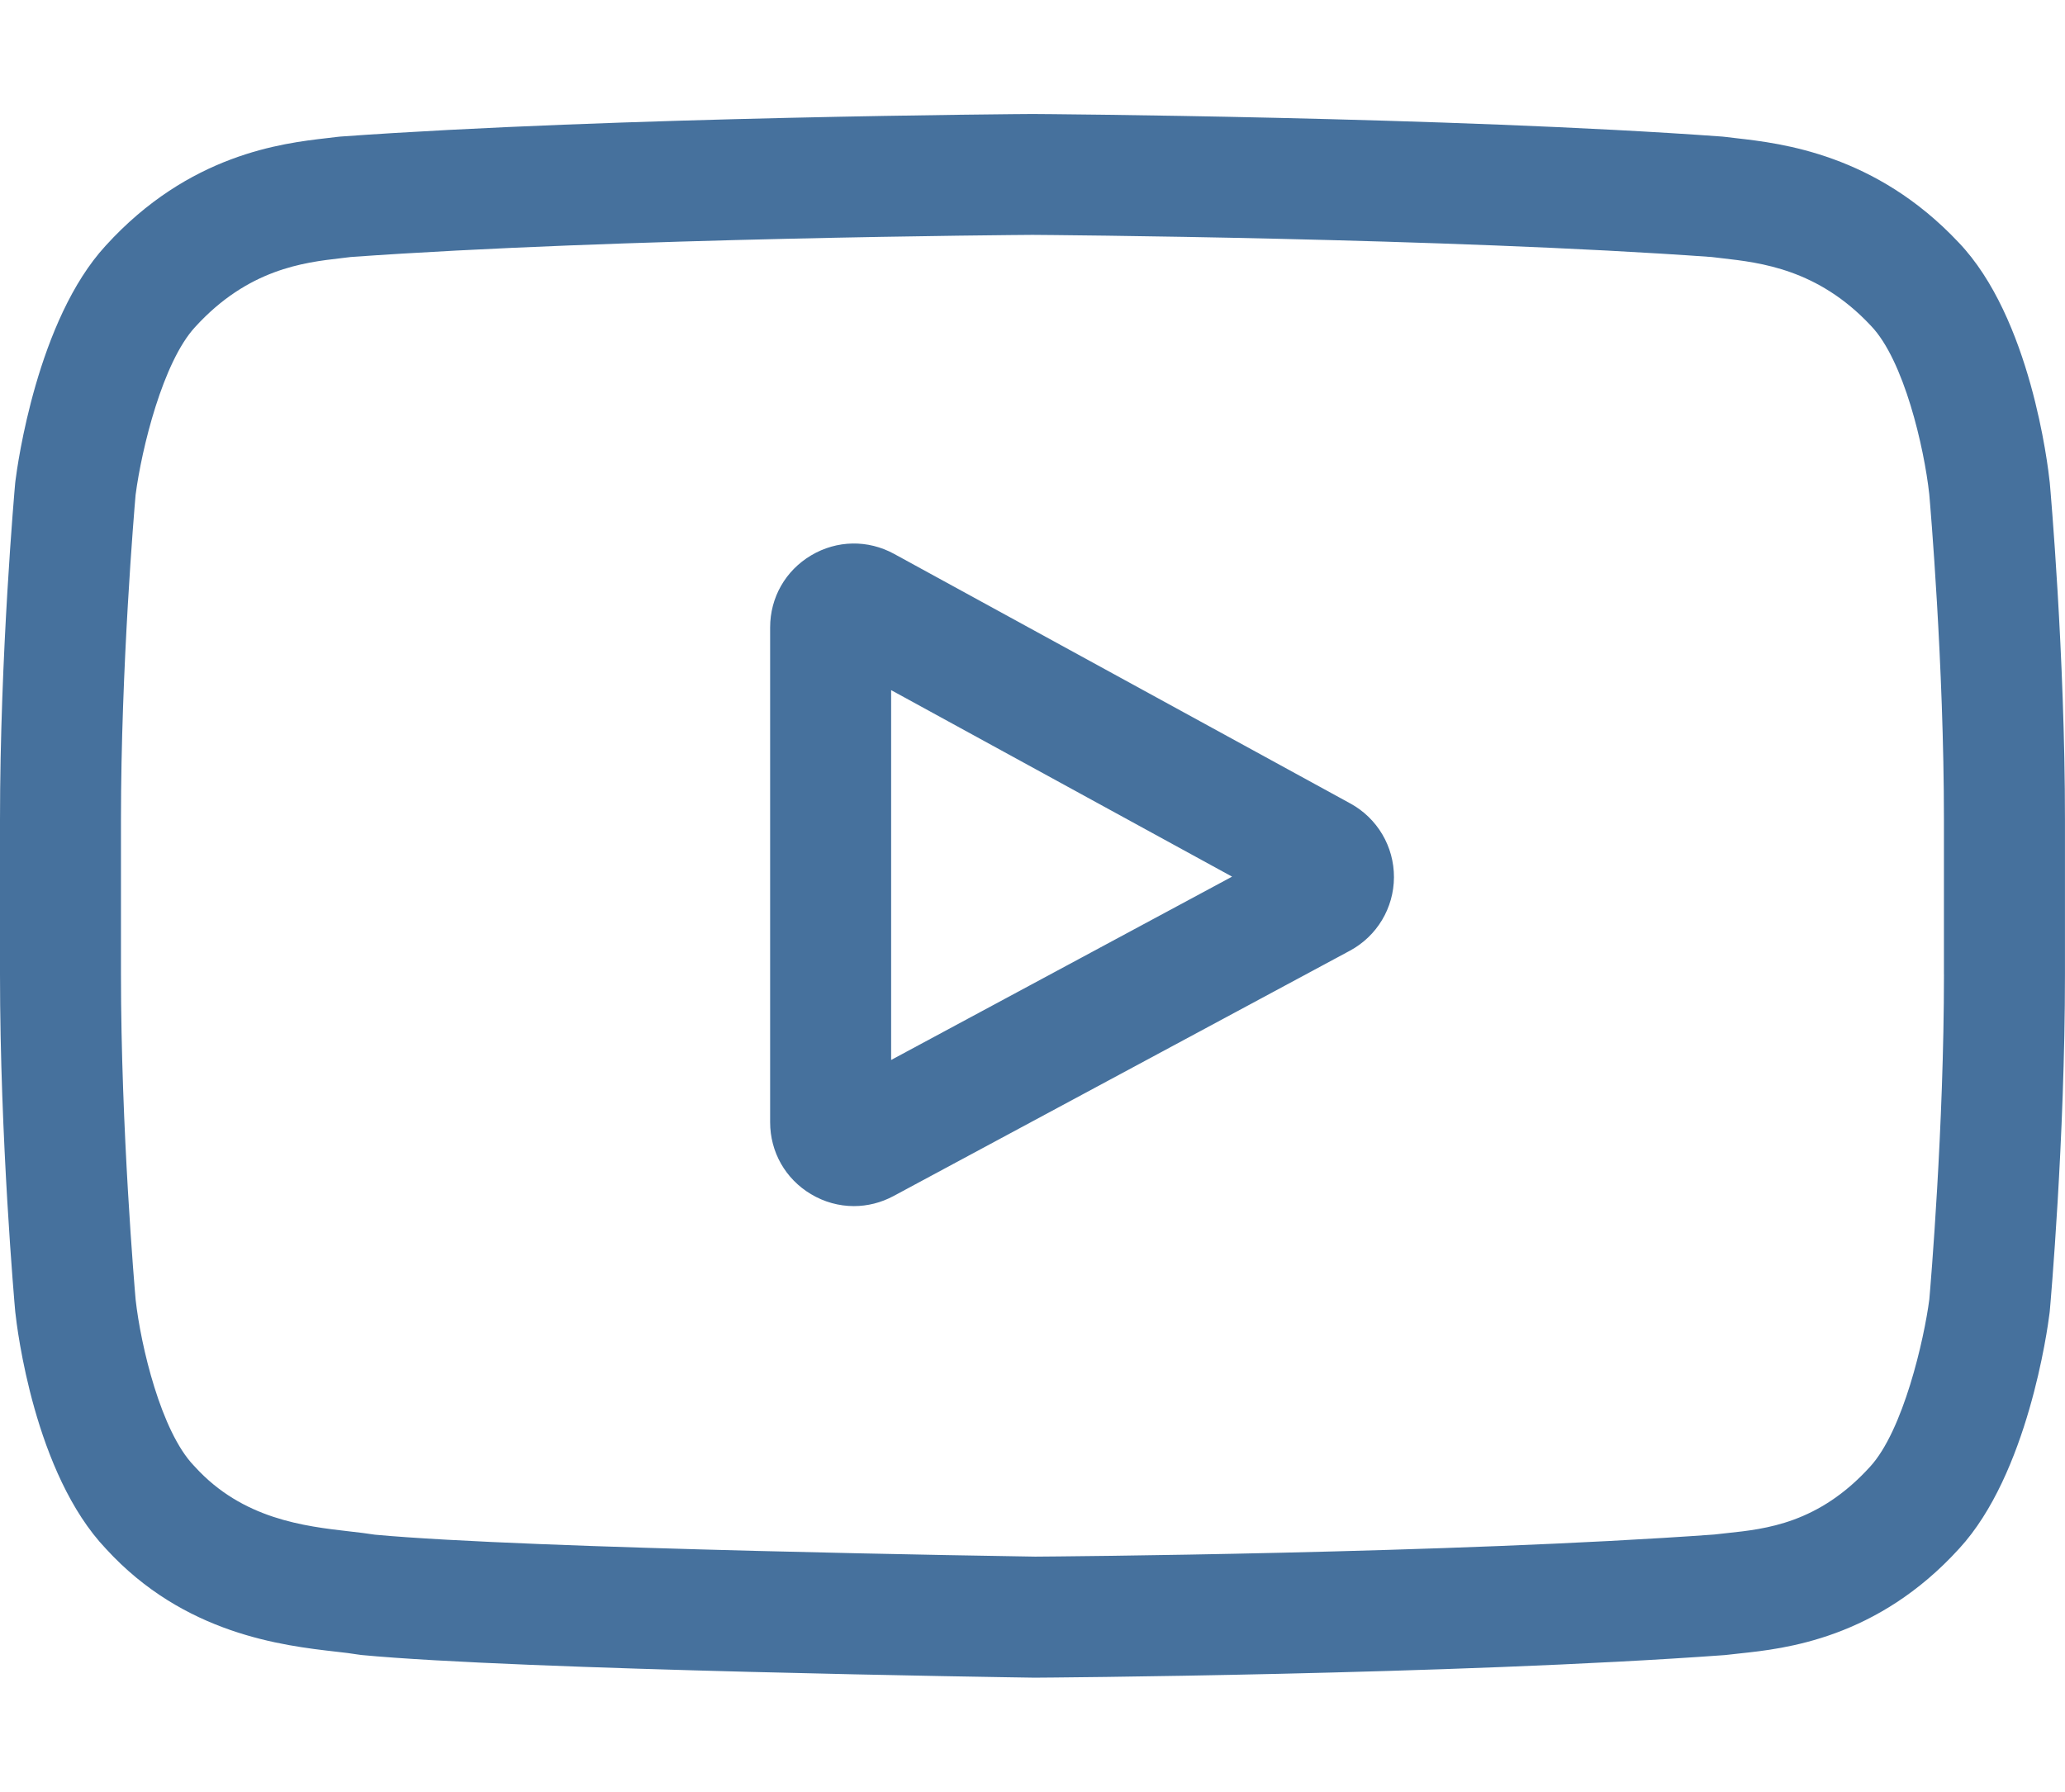
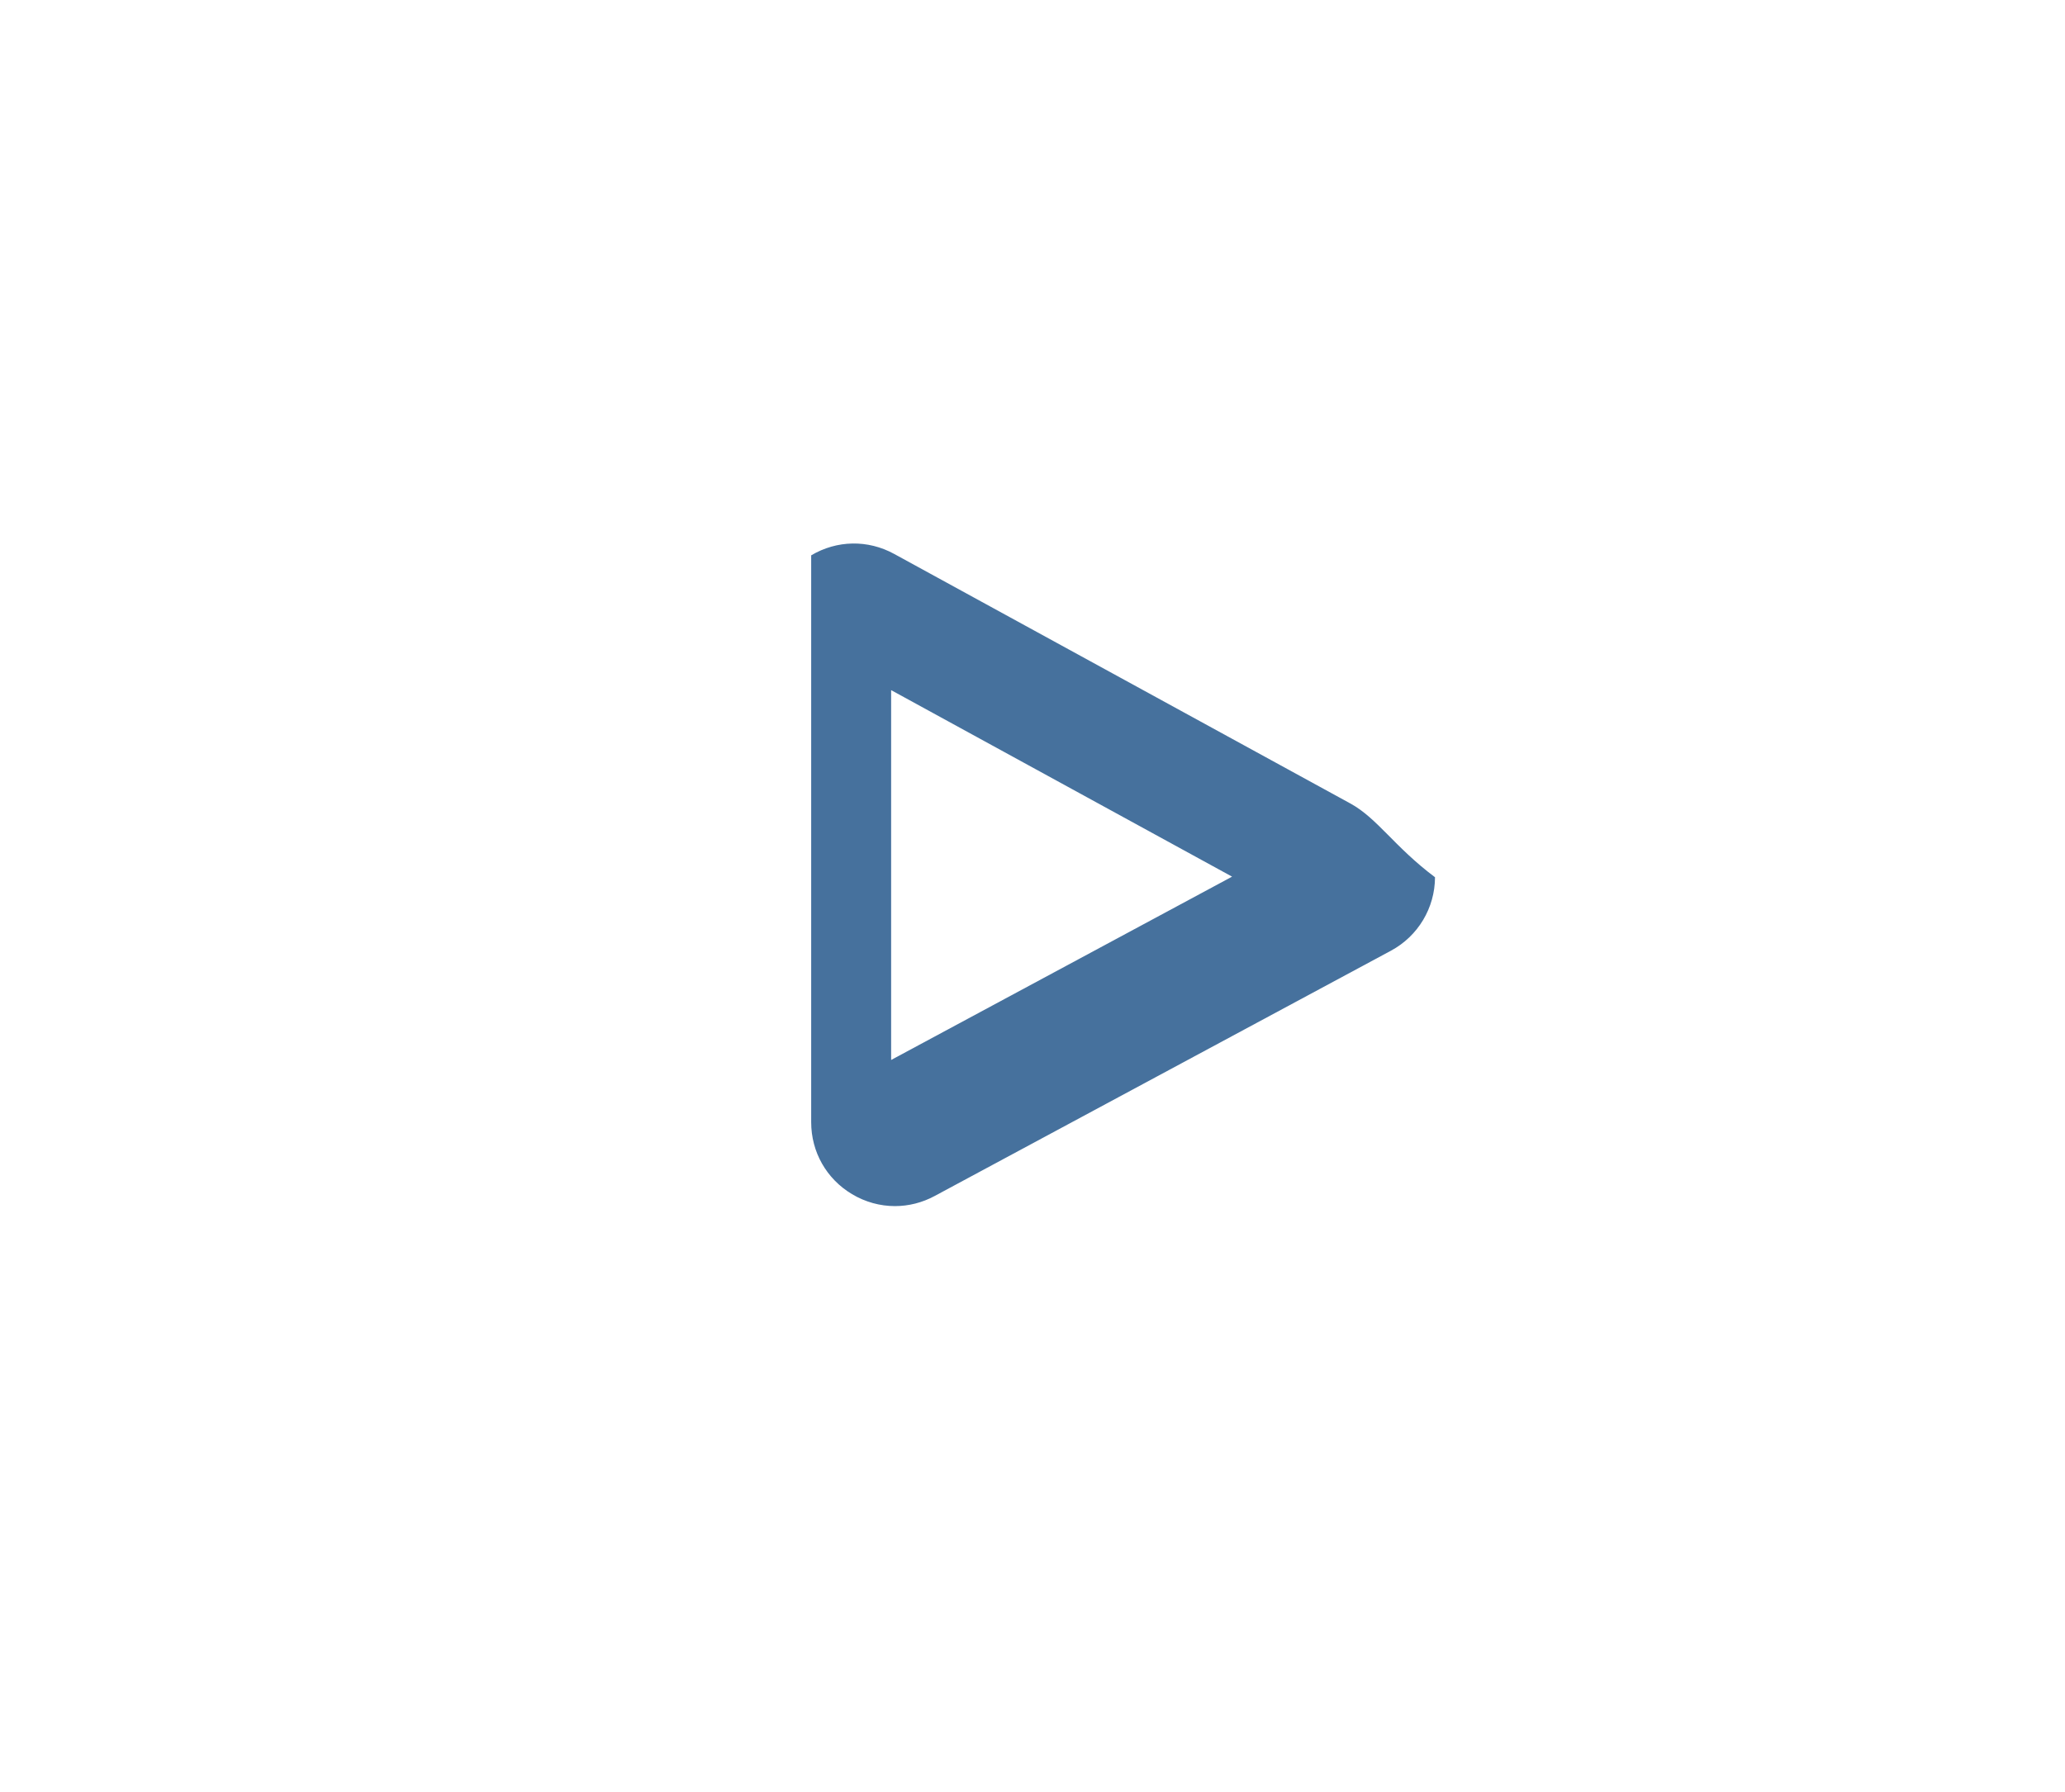
<svg xmlns="http://www.w3.org/2000/svg" version="1.1" id="Layer_1" x="0px" y="0px" viewBox="0 0 589.98 512" style="enable-background:new 0 0 589.98 512;" xml:space="preserve">
  <style type="text/css">
	.st0{fill:#F1F5F7;}
	.st1{clip-path:url(#SVGID_2_);fill:none;stroke:#F2F2F2;stroke-width:5;stroke-miterlimit:10;stroke-dasharray:5,10,0,0,0,0;}
	.st2{clip-path:url(#SVGID_2_);}
	.st3{fill:none;stroke:#B3B3B3;stroke-width:5;stroke-miterlimit:10;stroke-dasharray:5,10,0,0,0,0;}
	.st4{fill:#E5EFFF;}
	.st5{opacity:0.94;fill:#2C3E50;}
	.st6{opacity:0.9;fill:#2C3E50;}
	.st7{fill:#2C3E50;}
	.st8{clip-path:url(#SVGID_4_);fill:none;stroke:#F2F2F2;stroke-width:5;stroke-miterlimit:10;stroke-dasharray:5,10,0,0,0,0;}
	.st9{clip-path:url(#SVGID_4_);}
	.st10{fill:url(#SVGID_5_);}
	.st11{fill:#FFFFFF;}
	.st12{clip-path:url(#SVGID_7_);fill:#FFFFFF;}
	.st13{clip-path:url(#SVGID_7_);fill:#46719D;}
	.st14{clip-path:url(#SVGID_7_);fill:none;stroke:#F2F2F2;stroke-miterlimit:10;}
	
		.st15{clip-path:url(#SVGID_7_);fill:none;stroke:#E6E6E6;stroke-width:2;stroke-linecap:round;stroke-miterlimit:10;stroke-dasharray:0,7,0,0,0,0;}
	.st16{clip-path:url(#SVGID_7_);}
	.st17{fill:#4D4D4D;}
	.st18{fill:#469372;}
	.st19{clip-path:url(#SVGID_7_);fill:#F2F2F2;}
	.st20{clip-path:url(#SVGID_7_);fill:#469372;}
	.st21{fill:#CCCCCC;}
	.st22{fill:#46719D;}
	.st23{clip-path:url(#SVGID_9_);}
	.st24{clip-path:url(#SVGID_11_);fill:url(#SVGID_12_);}
	.st25{clip-path:url(#SVGID_14_);fill:none;stroke:#F2F2F2;stroke-width:5;stroke-miterlimit:10;stroke-dasharray:5,10,0,0,0,0;}
	.st26{clip-path:url(#SVGID_14_);}
	.st27{fill:none;stroke:#F2F2F2;stroke-width:5;stroke-miterlimit:10;stroke-dasharray:5,10,0,0,0,0;}
	.st28{clip-path:url(#SVGID_16_);}
	.st29{fill:#F1F4F9;}
	.st30{fill:none;}
	.st31{display:none;fill:#FBFCFF;}
	.st32{fill:#506081;}
	.st33{fill:#86DDC1;}
	.st34{fill:#808080;}
	.st35{fill-rule:evenodd;clip-rule:evenodd;fill:#2C3E50;}
	.st36{fill:#13314A;}
	.st37{opacity:0.8;fill:#F1F5F7;}
	.st38{clip-path:url(#SVGID_18_);fill:#FFFFFF;}
	.st39{clip-path:url(#SVGID_18_);fill:#46719D;}
	.st40{clip-path:url(#SVGID_18_);fill:none;stroke:#F2F2F2;stroke-miterlimit:10;}
	
		.st41{clip-path:url(#SVGID_18_);fill:none;stroke:#E6E6E6;stroke-width:2;stroke-linecap:round;stroke-miterlimit:10;stroke-dasharray:0,7,0,0,0,0;}
	.st42{clip-path:url(#SVGID_18_);}
	.st43{clip-path:url(#SVGID_18_);fill:#F2F2F2;}
	.st44{clip-path:url(#SVGID_18_);fill:#469372;}
	.st45{fill:none;stroke:#E6E6E6;stroke-miterlimit:10;}
	.st46{fill:#FFFFFF;stroke:#DADEE0;stroke-miterlimit:10;}
	.st47{fill:#B3B3B3;}
	.st48{fill:#F1F4F8;}
	.st49{fill:none;stroke:#F2F2F2;stroke-miterlimit:10;}
	.st50{fill:none;stroke:#E6E6E6;stroke-width:2;stroke-linecap:round;stroke-miterlimit:10;stroke-dasharray:0,7,0,0,0,0;}
	.st51{fill:#F2F2F2;}
	.st52{fill:url(#SVGID_19_);}
	.st53{clip-path:url(#SVGID_21_);fill:#FFFFFF;}
	.st54{clip-path:url(#SVGID_21_);fill:#46719D;}
	.st55{clip-path:url(#SVGID_21_);fill:none;stroke:#F2F2F2;stroke-miterlimit:10;}
	
		.st56{clip-path:url(#SVGID_21_);fill:none;stroke:#E6E6E6;stroke-width:2;stroke-linecap:round;stroke-miterlimit:10;stroke-dasharray:0,7,0,0,0,0;}
	.st57{clip-path:url(#SVGID_21_);}
	.st58{clip-path:url(#SVGID_21_);fill:#F2F2F2;}
	.st59{clip-path:url(#SVGID_21_);fill:#469372;}
	.st60{fill:url(#SVGID_22_);}
	.st61{clip-path:url(#SVGID_26_);fill:#FFFFFF;}
	.st62{clip-path:url(#SVGID_26_);fill:#46719D;}
	.st63{clip-path:url(#SVGID_26_);fill:none;stroke:#F2F2F2;stroke-miterlimit:10;}
	
		.st64{clip-path:url(#SVGID_26_);fill:none;stroke:#E6E6E6;stroke-width:2;stroke-linecap:round;stroke-miterlimit:10;stroke-dasharray:0,7,0,0,0,0;}
	.st65{clip-path:url(#SVGID_26_);}
	.st66{clip-path:url(#SVGID_26_);fill:#F2F2F2;}
	.st67{clip-path:url(#SVGID_26_);fill:#469372;}
	.st68{fill:url(#SVGID_29_);}
	.st69{clip-path:url(#SVGID_31_);fill:#FFFFFF;}
	.st70{clip-path:url(#SVGID_31_);fill:#46719D;}
	.st71{clip-path:url(#SVGID_31_);fill:none;stroke:#F2F2F2;stroke-miterlimit:10;}
	
		.st72{clip-path:url(#SVGID_31_);fill:none;stroke:#E6E6E6;stroke-width:2;stroke-linecap:round;stroke-miterlimit:10;stroke-dasharray:0,7,0,0,0,0;}
	.st73{clip-path:url(#SVGID_31_);}
	.st74{clip-path:url(#SVGID_31_);fill:#F2F2F2;}
	.st75{clip-path:url(#SVGID_31_);fill:#469372;}
	.st76{fill:url(#SVGID_32_);}
	.st77{clip-path:url(#SVGID_34_);fill:#FFFFFF;}
	.st78{clip-path:url(#SVGID_34_);fill:#46719D;}
	.st79{clip-path:url(#SVGID_34_);fill:none;stroke:#F2F2F2;stroke-miterlimit:10;}
	
		.st80{clip-path:url(#SVGID_34_);fill:none;stroke:#E6E6E6;stroke-width:2;stroke-linecap:round;stroke-miterlimit:10;stroke-dasharray:0,7,0,0,0,0;}
	.st81{clip-path:url(#SVGID_34_);}
	.st82{clip-path:url(#SVGID_34_);fill:#F2F2F2;}
	.st83{clip-path:url(#SVGID_34_);fill:#469372;}
	.st84{clip-path:url(#SVGID_36_);fill:#FFFFFF;}
	.st85{clip-path:url(#SVGID_36_);fill:#46719D;}
	.st86{clip-path:url(#SVGID_36_);fill:none;stroke:#F2F2F2;stroke-miterlimit:10;}
	
		.st87{clip-path:url(#SVGID_36_);fill:none;stroke:#E6E6E6;stroke-width:2;stroke-linecap:round;stroke-miterlimit:10;stroke-dasharray:0,7,0,0,0,0;}
	.st88{clip-path:url(#SVGID_36_);}
	.st89{clip-path:url(#SVGID_36_);fill:#F2F2F2;}
	.st90{clip-path:url(#SVGID_36_);fill:#469372;}
	.st91{enable-background:new    ;}
	.st92{clip-path:url(#SVGID_38_);fill:#86DCC1;}
	.st93{clip-path:url(#SVGID_38_);fill:#FFFFFF;}
	.st94{clip-path:url(#SVGID_38_);fill:#36A582;}
	.st95{fill-rule:evenodd;clip-rule:evenodd;fill:#FFFFFF;}
	.st96{clip-path:url(#SVGID_40_);fill:#86DCC1;}
	.st97{clip-path:url(#SVGID_40_);fill:#FFFFFF;}
	.st98{clip-path:url(#SVGID_40_);fill:#36A582;}
	.st99{fill:#FFFFFF;stroke:#E6E6E6;stroke-miterlimit:10;}
	.st100{fill:#36A582;stroke:#DADEE0;stroke-miterlimit:10;}
	.st101{fill:#36A582;}
	.st102{clip-path:url(#SVGID_42_);fill:#86DCC1;}
	.st103{clip-path:url(#SVGID_42_);fill:#FFFFFF;}
	.st104{clip-path:url(#SVGID_42_);fill:#36A582;}
	.st105{fill:#999999;}
	.st106{fill-rule:evenodd;clip-rule:evenodd;fill:#999999;}
	.st107{opacity:0.8;fill:#F0F5F7;}
	.st108{clip-path:url(#SVGID_44_);fill:#86DCC1;}
	.st109{clip-path:url(#SVGID_44_);fill:#FFFFFF;}
	.st110{clip-path:url(#SVGID_44_);fill:#36A582;}
	.st111{fill-rule:evenodd;clip-rule:evenodd;fill:#B3B3B3;}
	.st112{clip-path:url(#SVGID_46_);fill:#86DCC1;}
	.st113{clip-path:url(#SVGID_46_);fill:#FFFFFF;}
	.st114{clip-path:url(#SVGID_46_);fill:#36A582;}
	.st115{clip-path:url(#SVGID_48_);fill:#86DCC1;}
	.st116{clip-path:url(#SVGID_48_);fill:#FFFFFF;}
	.st117{clip-path:url(#SVGID_48_);fill:#36A582;}
	.st118{fill:#FFFFFF;stroke:#DADEE0;stroke-width:2;stroke-linecap:round;stroke-miterlimit:10;}
	.st119{fill:none;stroke:#B3B3B3;stroke-width:6;stroke-linecap:round;stroke-miterlimit:10;}
	.st120{clip-path:url(#SVGID_50_);fill:#86DCC1;}
	.st121{clip-path:url(#SVGID_50_);fill:#FFFFFF;}
	.st122{clip-path:url(#SVGID_50_);fill:#36A582;}
	.st123{fill:none;stroke:#2C3E50;stroke-width:6;stroke-linecap:round;stroke-miterlimit:10;}
	.st124{clip-path:url(#SVGID_52_);fill:#86DCC1;}
	.st125{clip-path:url(#SVGID_52_);fill:#FFFFFF;}
	.st126{clip-path:url(#SVGID_52_);fill:#36A582;}
	.st127{opacity:0.8;fill-rule:evenodd;clip-rule:evenodd;fill:#F0F5F7;}
	.st128{fill-rule:evenodd;clip-rule:evenodd;fill:#C7C8CA;}
	.st129{fill:url(#SVGID_53_);}
	.st130{clip-path:url(#SVGID_55_);fill:#FFFFFF;}
	.st131{clip-path:url(#SVGID_55_);fill:#46719D;}
	.st132{clip-path:url(#SVGID_55_);fill:none;stroke:#F2F2F2;stroke-miterlimit:10;}
	
		.st133{clip-path:url(#SVGID_55_);fill:none;stroke:#E6E6E6;stroke-width:2;stroke-linecap:round;stroke-miterlimit:10;stroke-dasharray:0,7,0,0,0,0;}
	.st134{clip-path:url(#SVGID_55_);}
	.st135{clip-path:url(#SVGID_55_);fill:#F2F2F2;}
	.st136{clip-path:url(#SVGID_55_);fill:#469372;}
	.st137{fill:#333333;}
</style>
  <g>
-     <path class="st22" d="M385.8,229.61l-130.34-71.32c-7.49-4.1-16.35-3.95-23.7,0.41c-7.35,4.36-11.73,12.05-11.73,20.6V320.7   c0,8.5,4.36,16.19,11.66,20.55c3.81,2.28,8.04,3.42,12.27,3.42c3.88,0,7.77-0.96,11.35-2.89l130.35-70.09   c7.74-4.16,12.57-12.21,12.6-21C398.29,241.91,393.52,233.83,385.8,229.61z M254.6,302.91V197.22l97.41,53.3L254.6,302.91z" />
-     <path class="st22" d="M585.64,138.04l-0.03-0.27c-0.5-4.75-5.47-46.99-26.01-68.47c-23.73-25.27-50.64-28.34-63.58-29.81   c-1.07-0.12-2.05-0.23-2.93-0.35l-1.03-0.11c-78-5.67-195.79-6.45-196.97-6.45l-0.1,0l-0.1,0c-1.18,0-118.97,0.78-197.67,6.45   l-1.04,0.11c-0.84,0.11-1.76,0.22-2.76,0.33C80.62,40.94,54,44.02,30.2,70.2C10.64,91.46,4.99,132.79,4.41,137.43l-0.07,0.6   C4.16,140.01,0,187.06,0,234.28v44.15c0,47.23,4.16,94.27,4.34,96.25l0.03,0.3c0.5,4.67,5.47,46.14,25.91,67.63   C52.6,467.03,80.81,470.26,95.99,472c2.4,0.27,4.47,0.51,5.87,0.76l1.36,0.19c45.03,4.29,186.23,6.4,192.22,6.48l0.18,0l0.18,0   c1.18,0,118.97-0.78,196.96-6.45l1.03-0.11c0.99-0.13,2.09-0.25,3.31-0.37c12.72-1.35,39.2-4.15,62.67-29.98   c19.56-21.26,25.22-62.59,25.79-67.23l0.07-0.6c0.18-1.98,4.34-49.02,4.34-96.24v-44.15C589.98,187.06,585.81,140.02,585.64,138.04   z M555.4,278.43c0,43.71-3.82,88.73-4.18,92.86c-1.47,11.38-7.43,37.54-16.96,47.89c-14.69,16.16-29.78,17.77-40.8,18.93   c-1.33,0.14-2.57,0.27-3.68,0.41c-75.44,5.46-188.78,6.29-194.01,6.32c-5.86-0.09-144.99-2.21-188.65-6.27   c-2.24-0.36-4.65-0.64-7.2-0.93c-12.92-1.48-30.61-3.51-44.22-18.47l-0.32-0.34c-9.36-9.75-15.16-34.21-16.63-47.42   c-0.27-3.12-4.19-48.67-4.19-92.99v-44.15c0-43.66,3.81-88.63,4.18-92.85c1.75-13.41,7.83-37.98,16.96-47.91   c15.14-16.65,31.11-18.5,41.67-19.72c1.01-0.12,1.95-0.23,2.82-0.34c76.54-5.48,190.7-6.3,194.79-6.33   c4.1,0.03,118.21,0.85,194.07,6.33c0.93,0.12,1.95,0.23,3.04,0.36c10.86,1.24,27.28,3.11,42.34,19.18l0.14,0.15   c9.36,9.75,15.16,34.64,16.63,48.11c0.26,2.95,4.19,48.59,4.19,93.01V278.43z" />
+     <path class="st22" d="M385.8,229.61l-130.34-71.32c-7.49-4.1-16.35-3.95-23.7,0.41V320.7   c0,8.5,4.36,16.19,11.66,20.55c3.81,2.28,8.04,3.42,12.27,3.42c3.88,0,7.77-0.96,11.35-2.89l130.35-70.09   c7.74-4.16,12.57-12.21,12.6-21C398.29,241.91,393.52,233.83,385.8,229.61z M254.6,302.91V197.22l97.41,53.3L254.6,302.91z" />
  </g>
</svg>